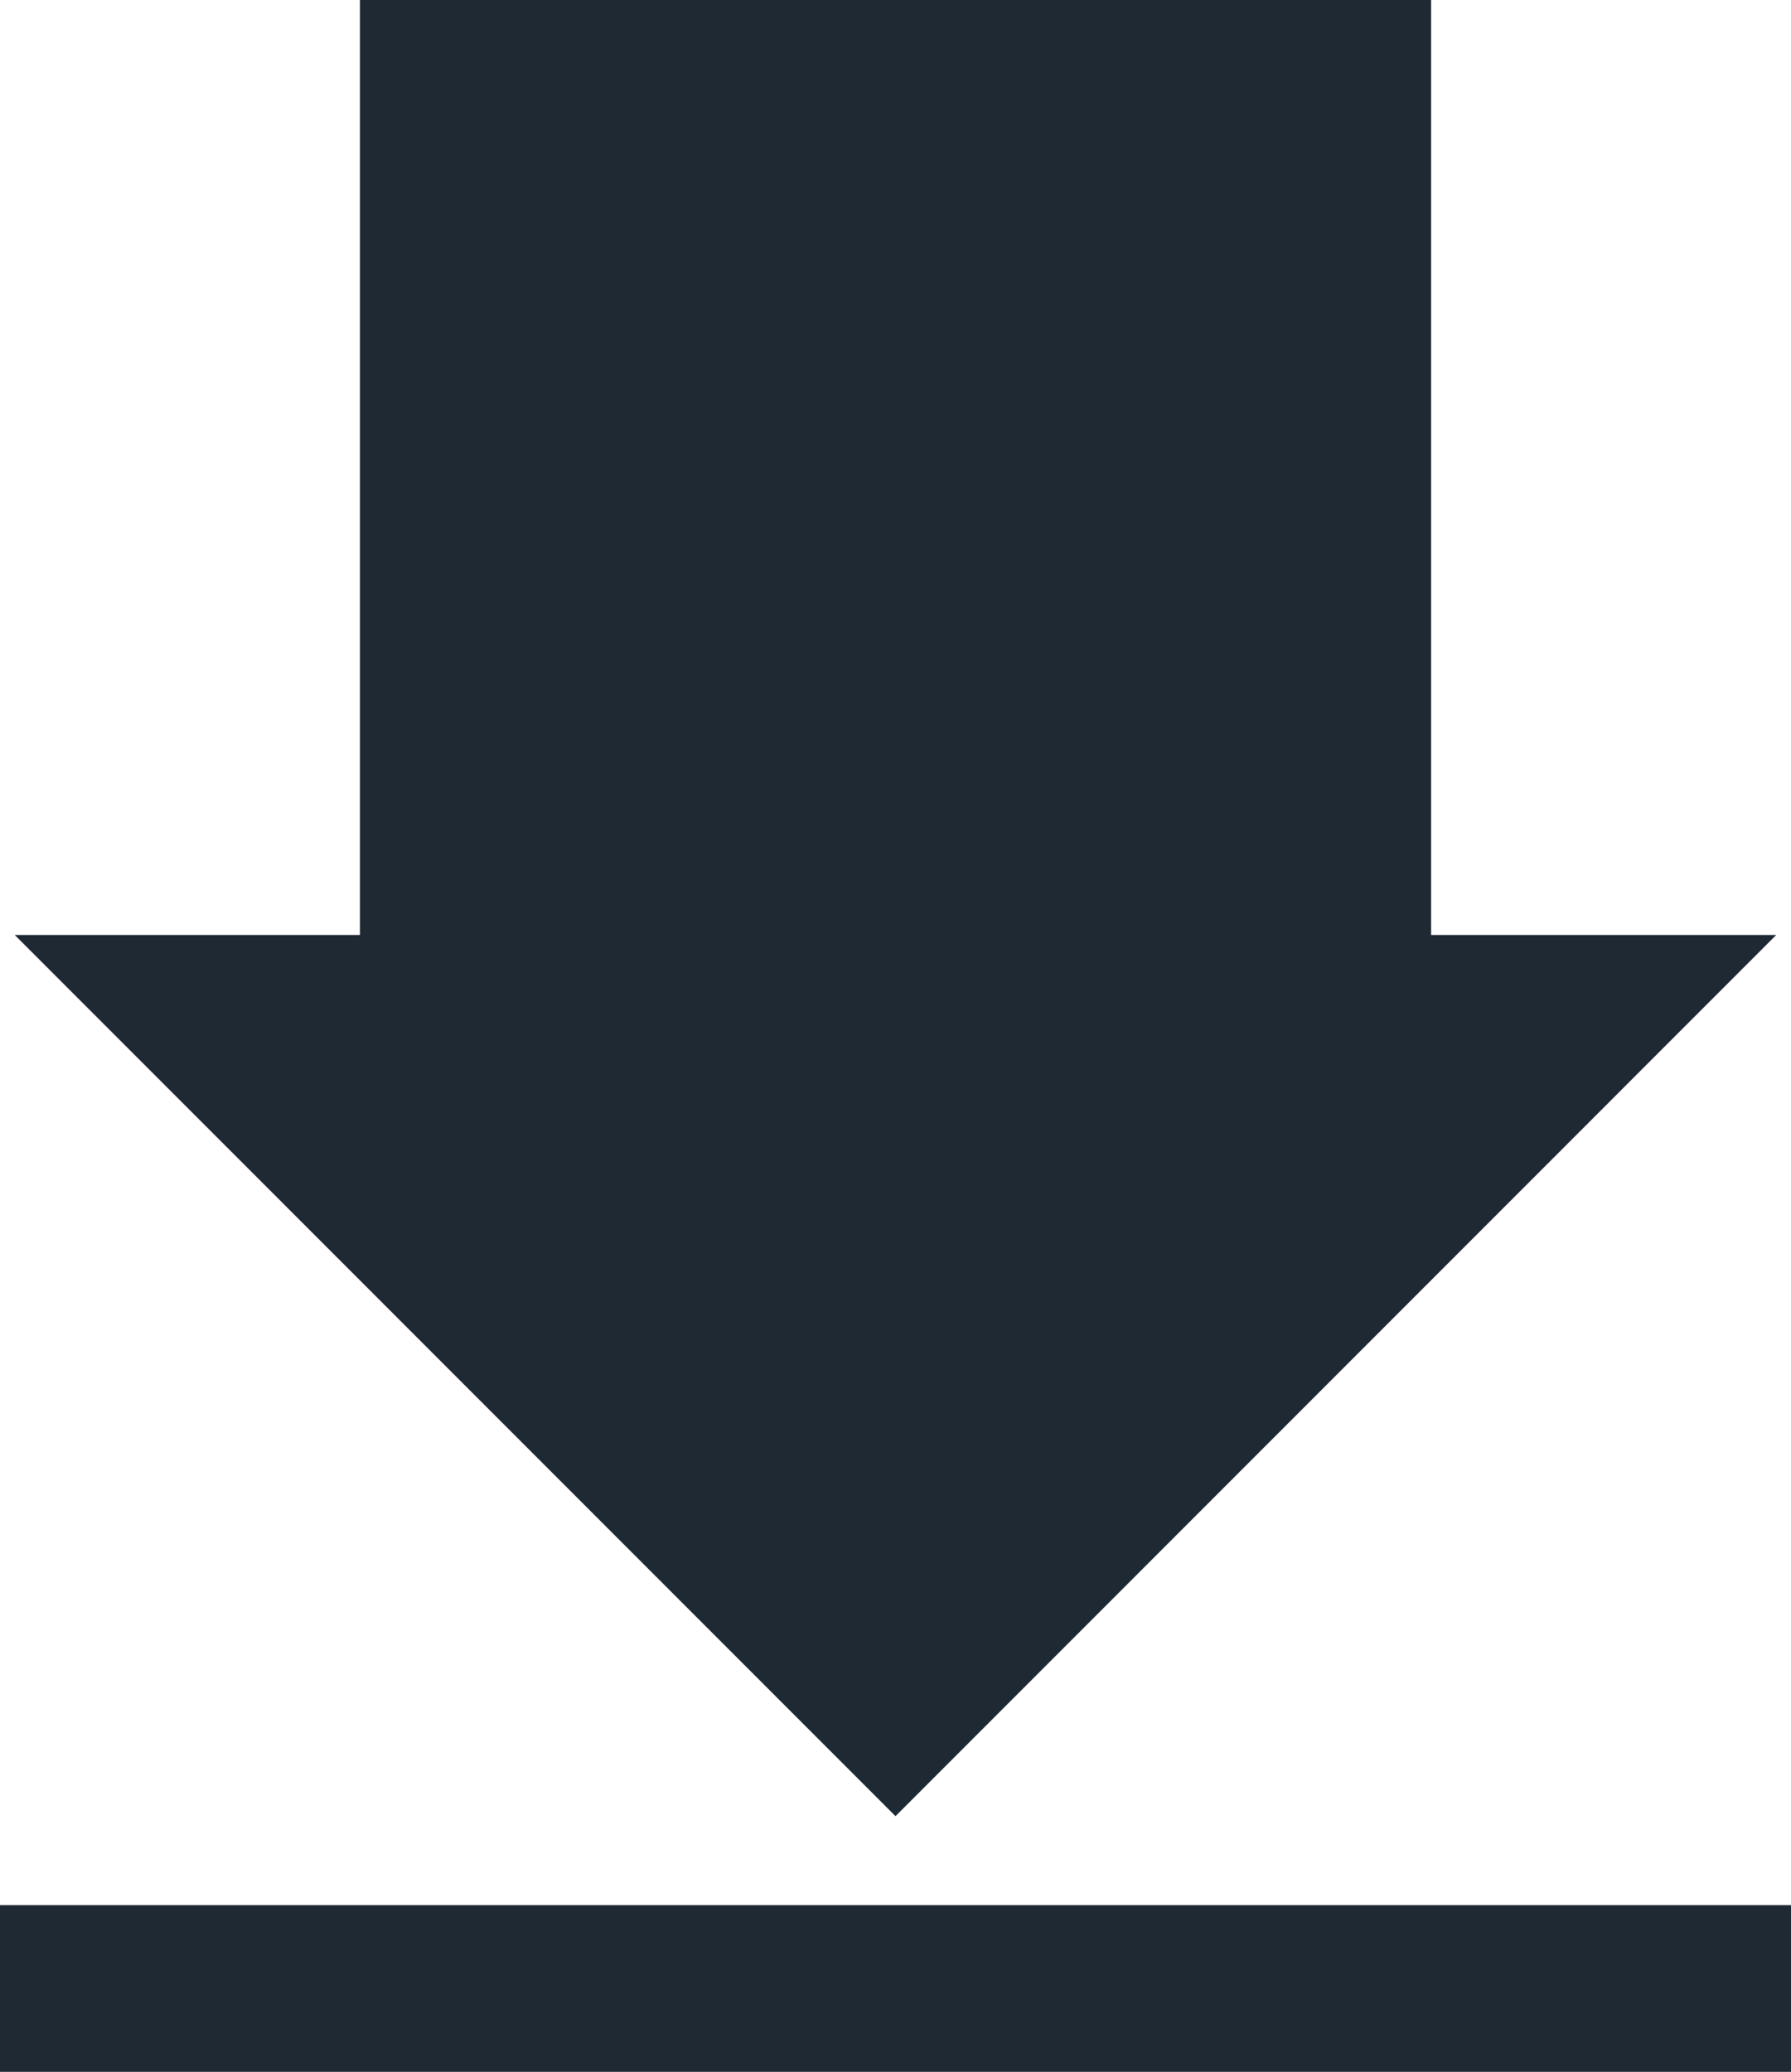
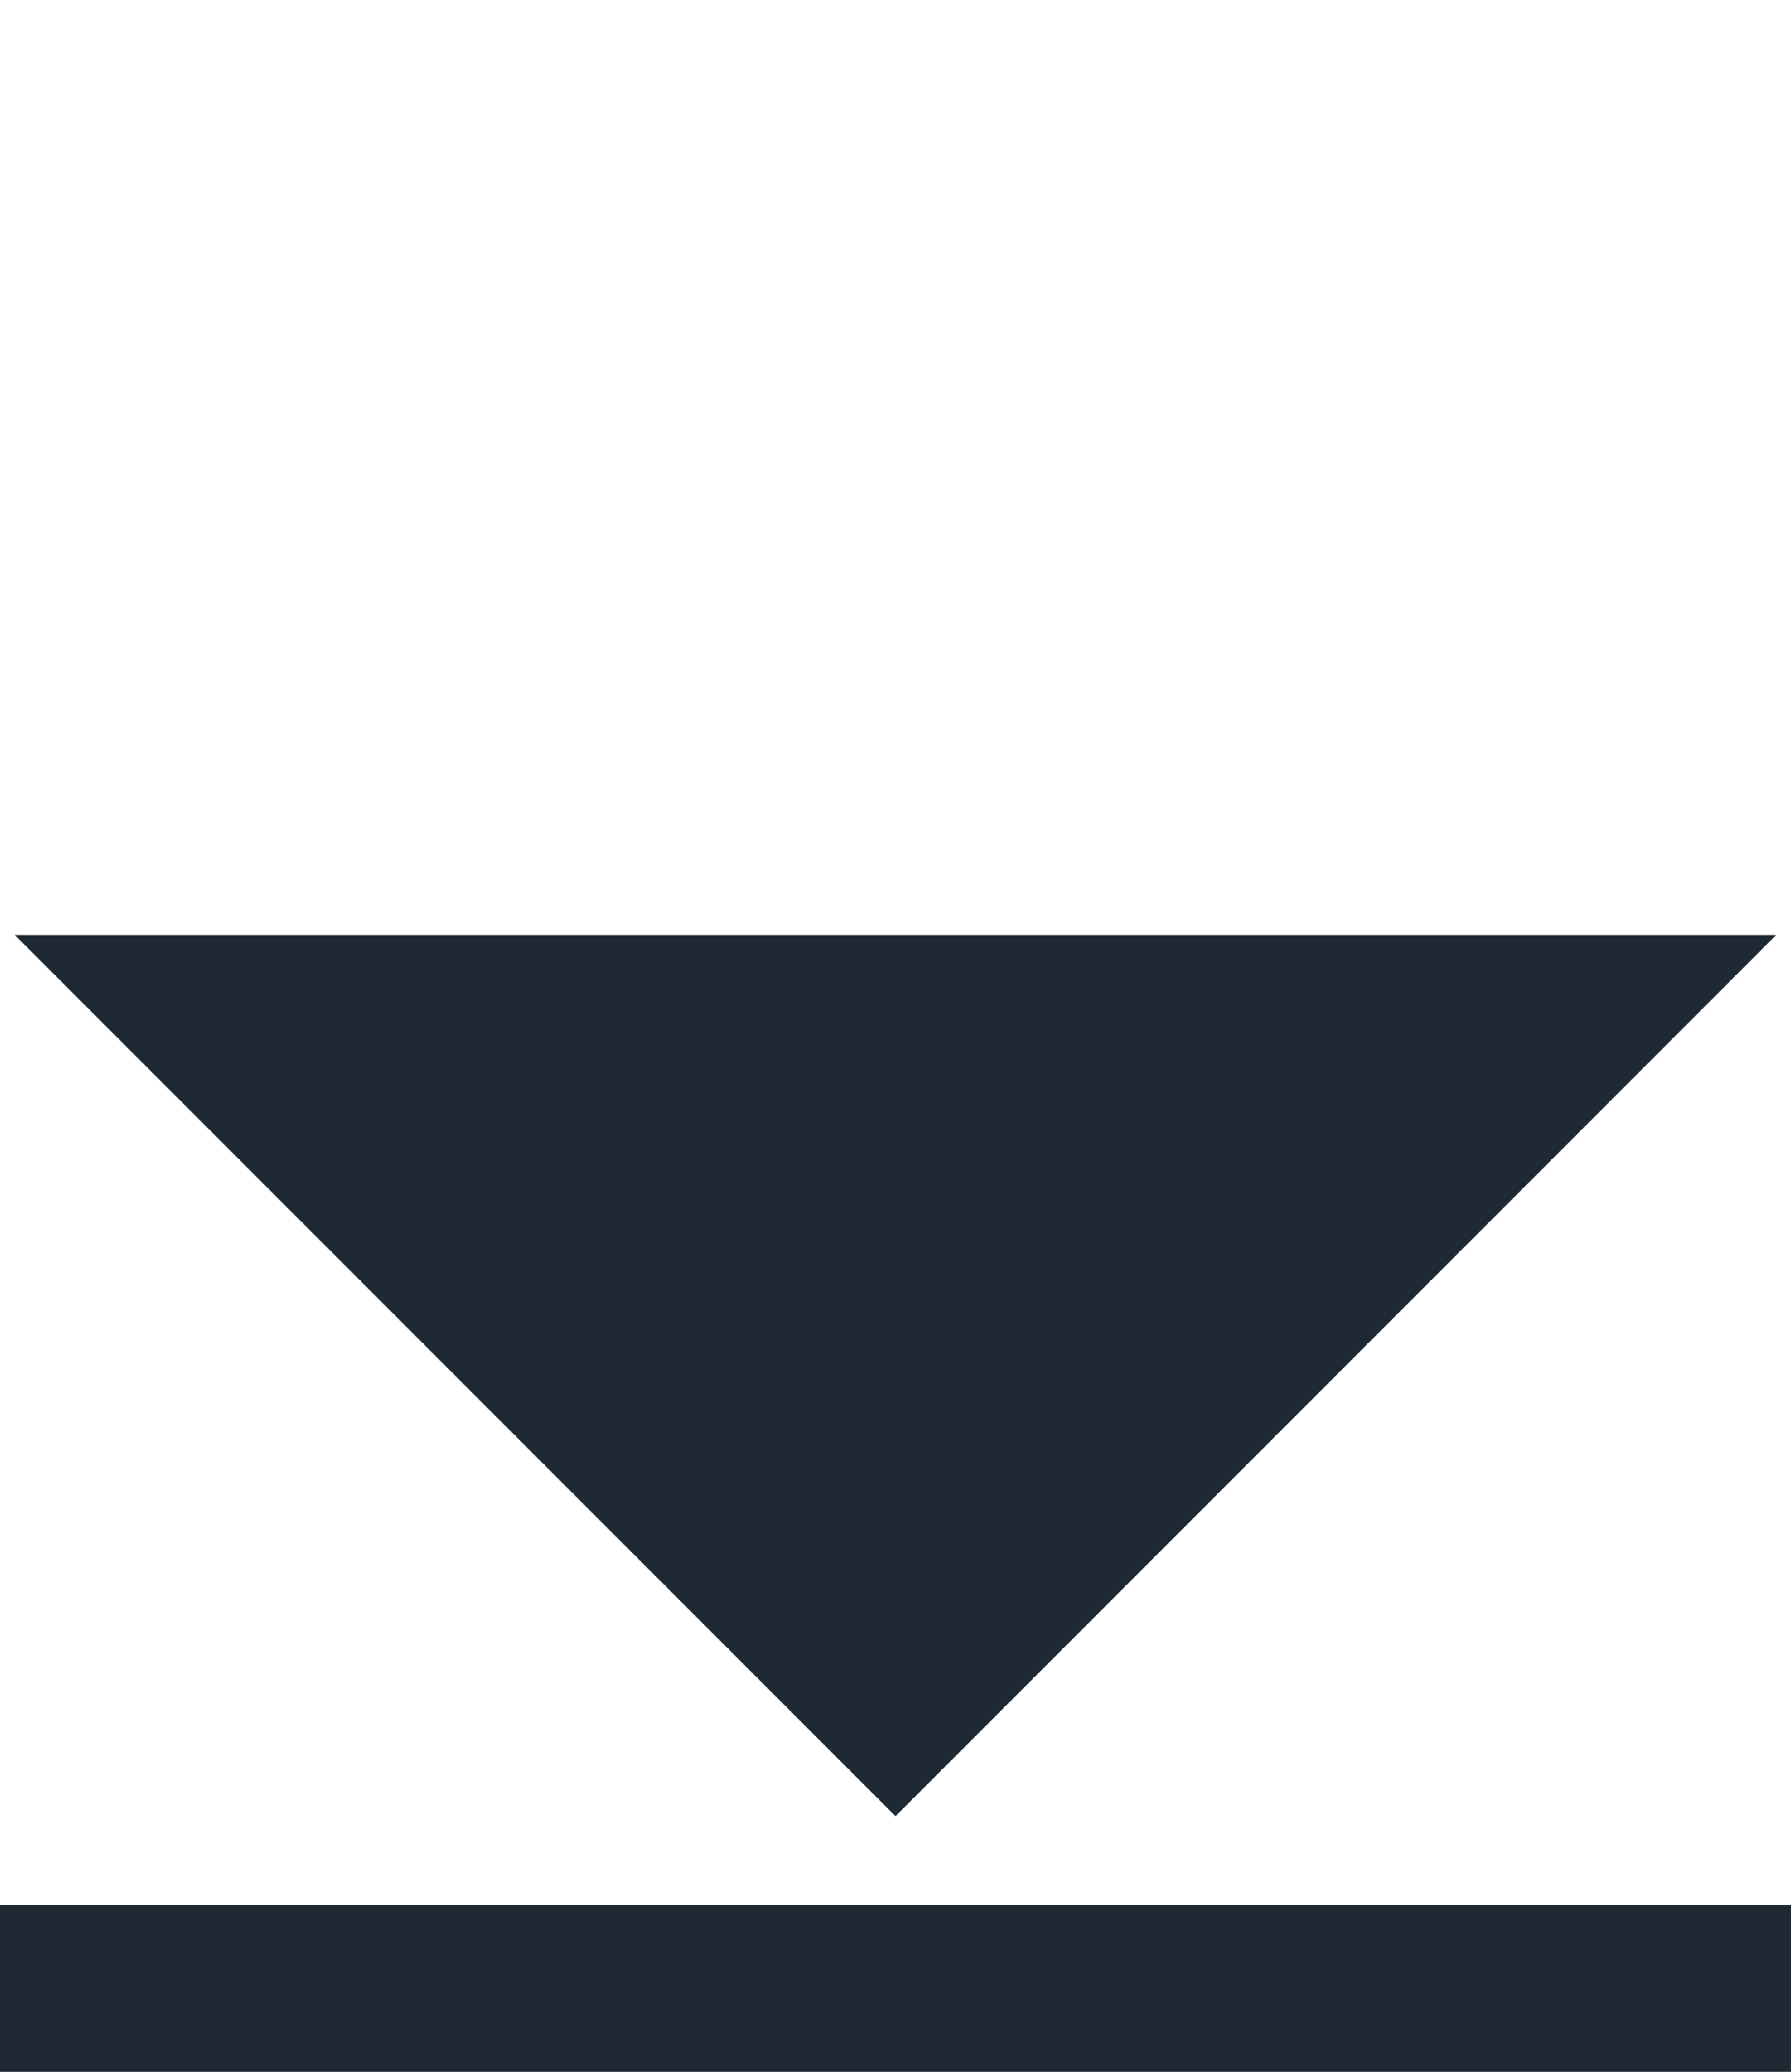
<svg xmlns="http://www.w3.org/2000/svg" xmlns:ns1="http://www.inkscape.org/namespaces/inkscape" xmlns:ns2="http://sodipodi.sourceforge.net/DTD/sodipodi-0.dtd" version="1.1" id="Calque_1" x="0px" y="0px" width="41.132" height="47.562" viewBox="0 0 41.132 47.562" enable-background="new 0 0 595.28 841.89" xml:space="preserve" ns1:version="0.48.4 r9939" ns2:docname="download-pdf.svg">
  <defs id="defs3003" />
  <ns2:namedview pagecolor="#ffffff" bordercolor="#666666" borderopacity="1" objecttolerance="10" gridtolerance="10" guidetolerance="10" ns1:pageopacity="0" ns1:pageshadow="2" ns1:window-width="640" ns1:window-height="480" id="namedview3001" showgrid="false" fit-margin-top="0" fit-margin-left="0" fit-margin-right="0" fit-margin-bottom="0" ns1:zoom="0.28032165" ns1:cx="98.104998" ns1:cy="-93.278005" ns1:window-x="1211" ns1:window-y="354" ns1:window-maximized="0" ns1:current-layer="Calque_1" />
  <g id="g2993" transform="translate(-199.535,-280.105)">
-     <rect x="207.801" y="280.105" width="24.601" height="27.881" id="rect2995" style="fill:#1f2933" />
    <rect x="199.535" y="323.84" width="41.132" height="3.827" id="rect2997" style="fill:#1f2933" />
    <polygon points="220.101,321.797 199.873,301.568 240.328,301.568 " id="polygon2999" style="fill:#1f2933" />
  </g>
</svg>